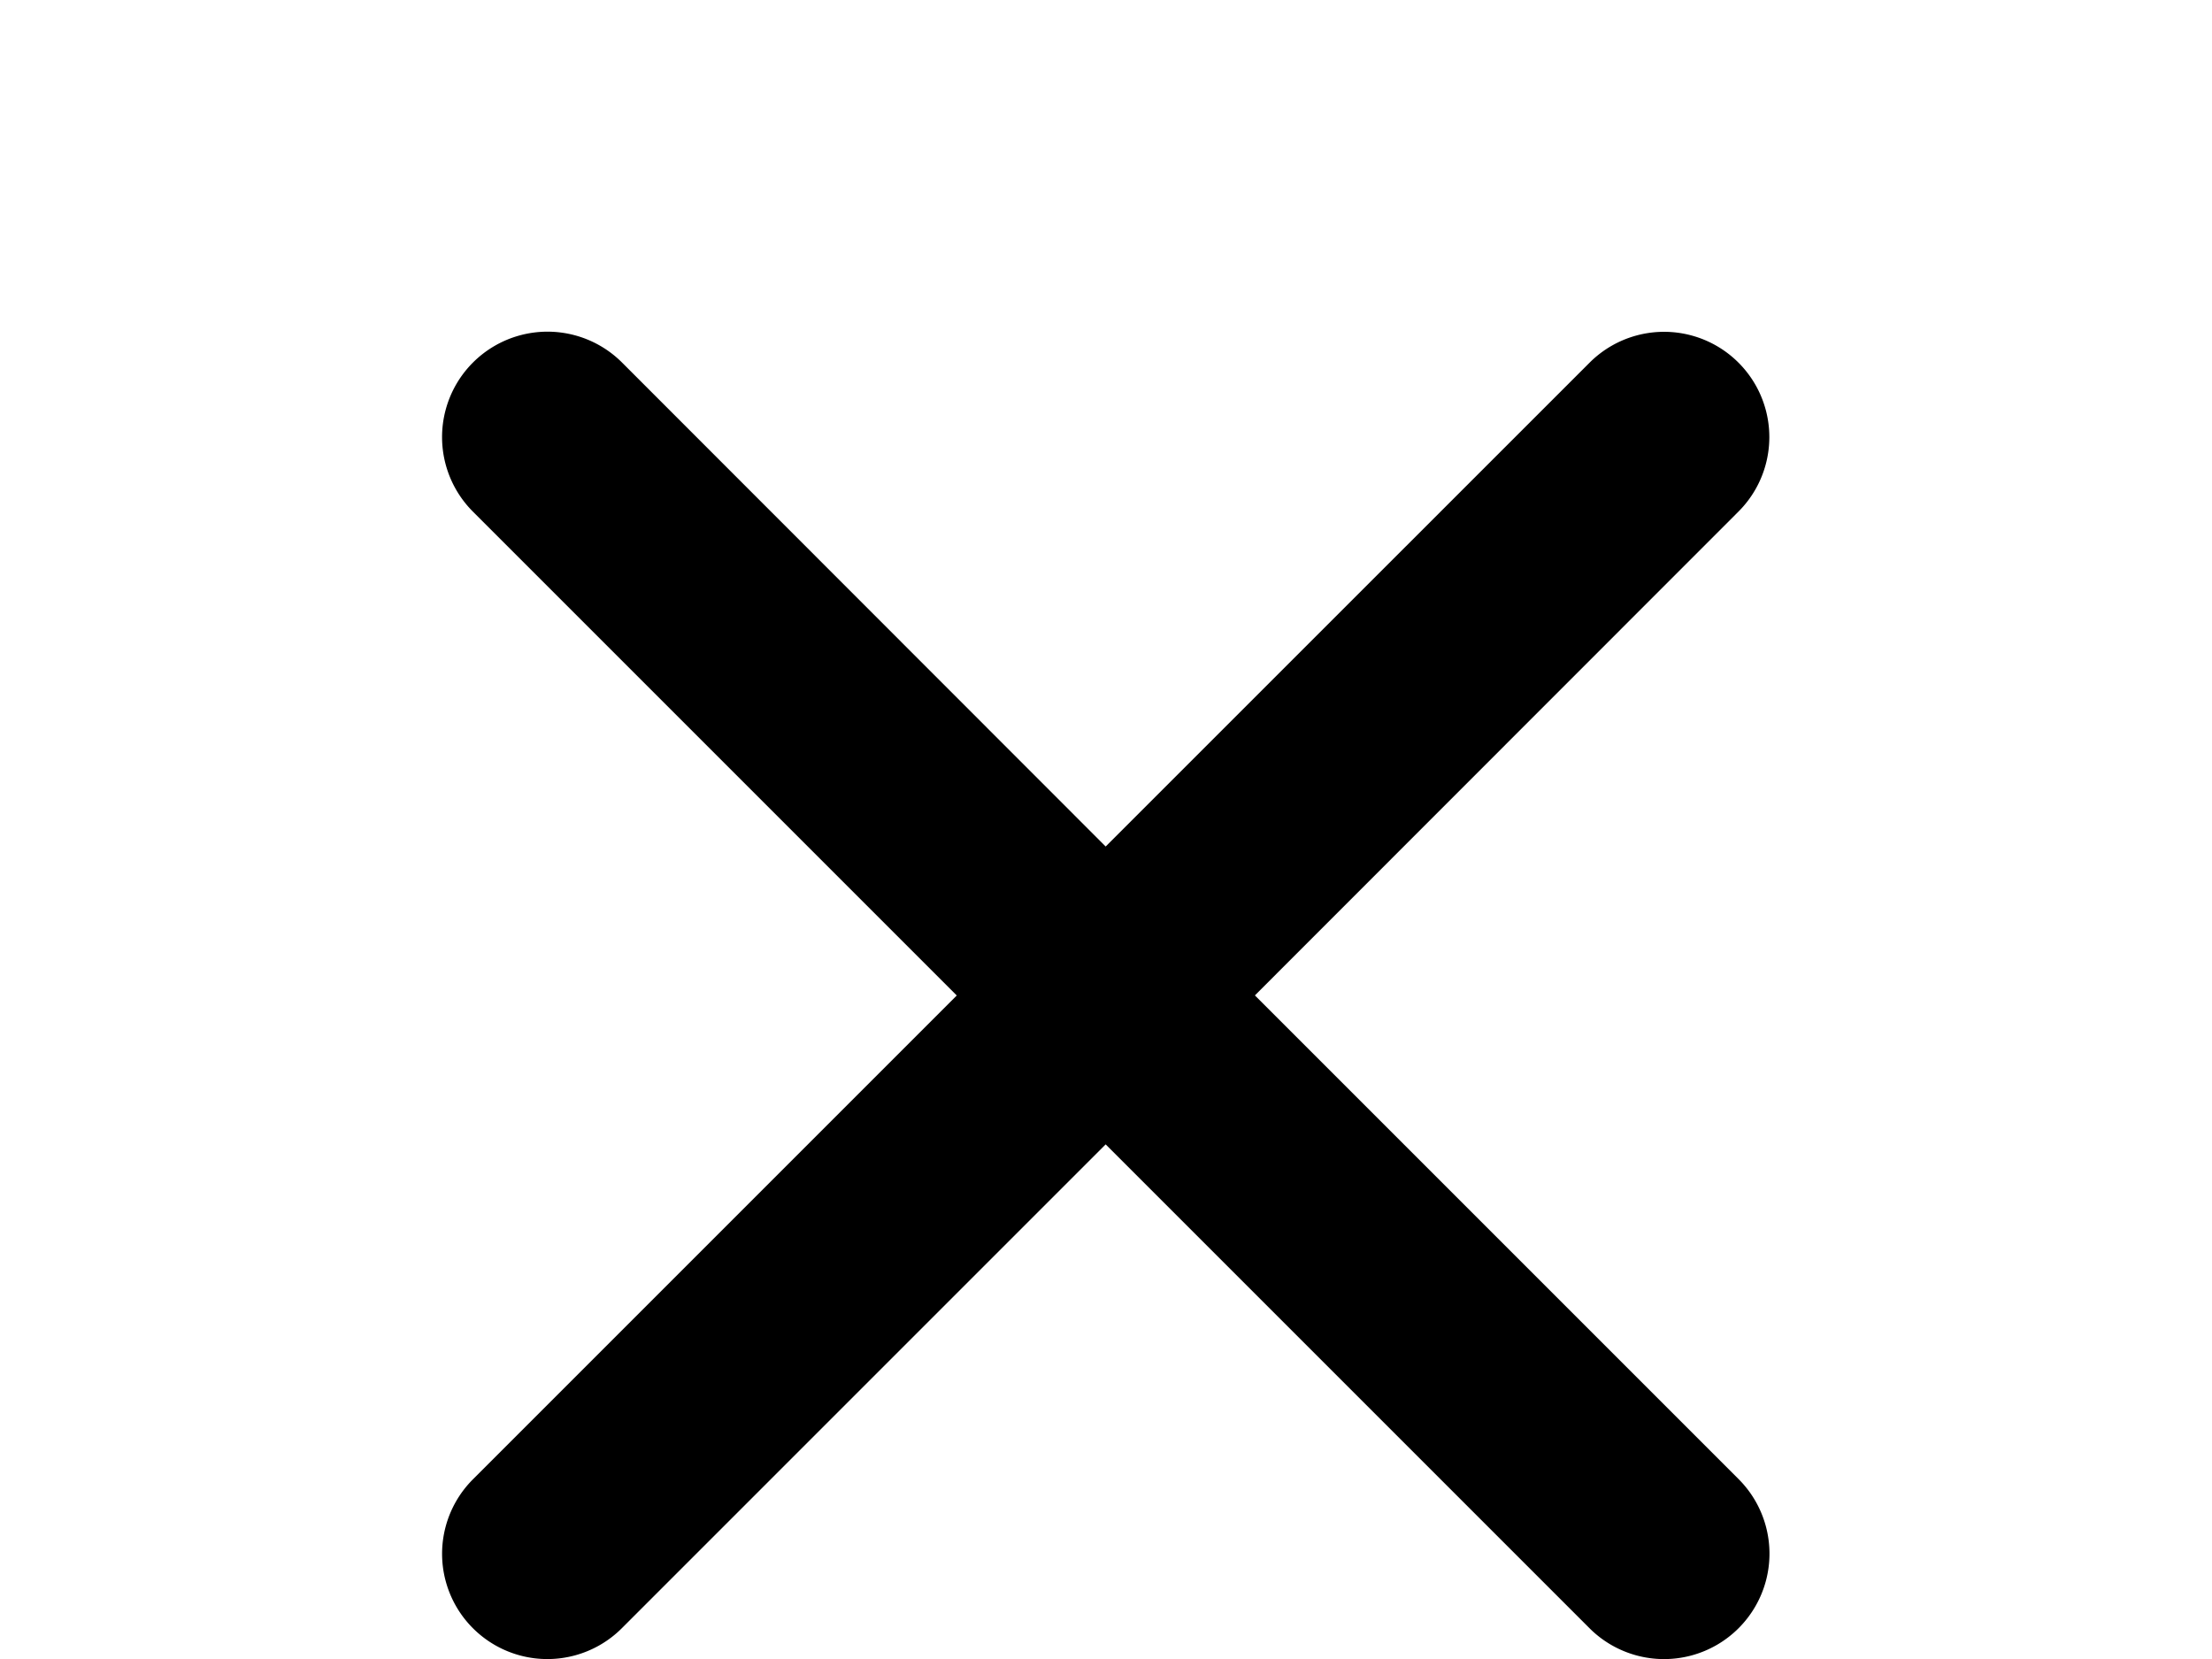
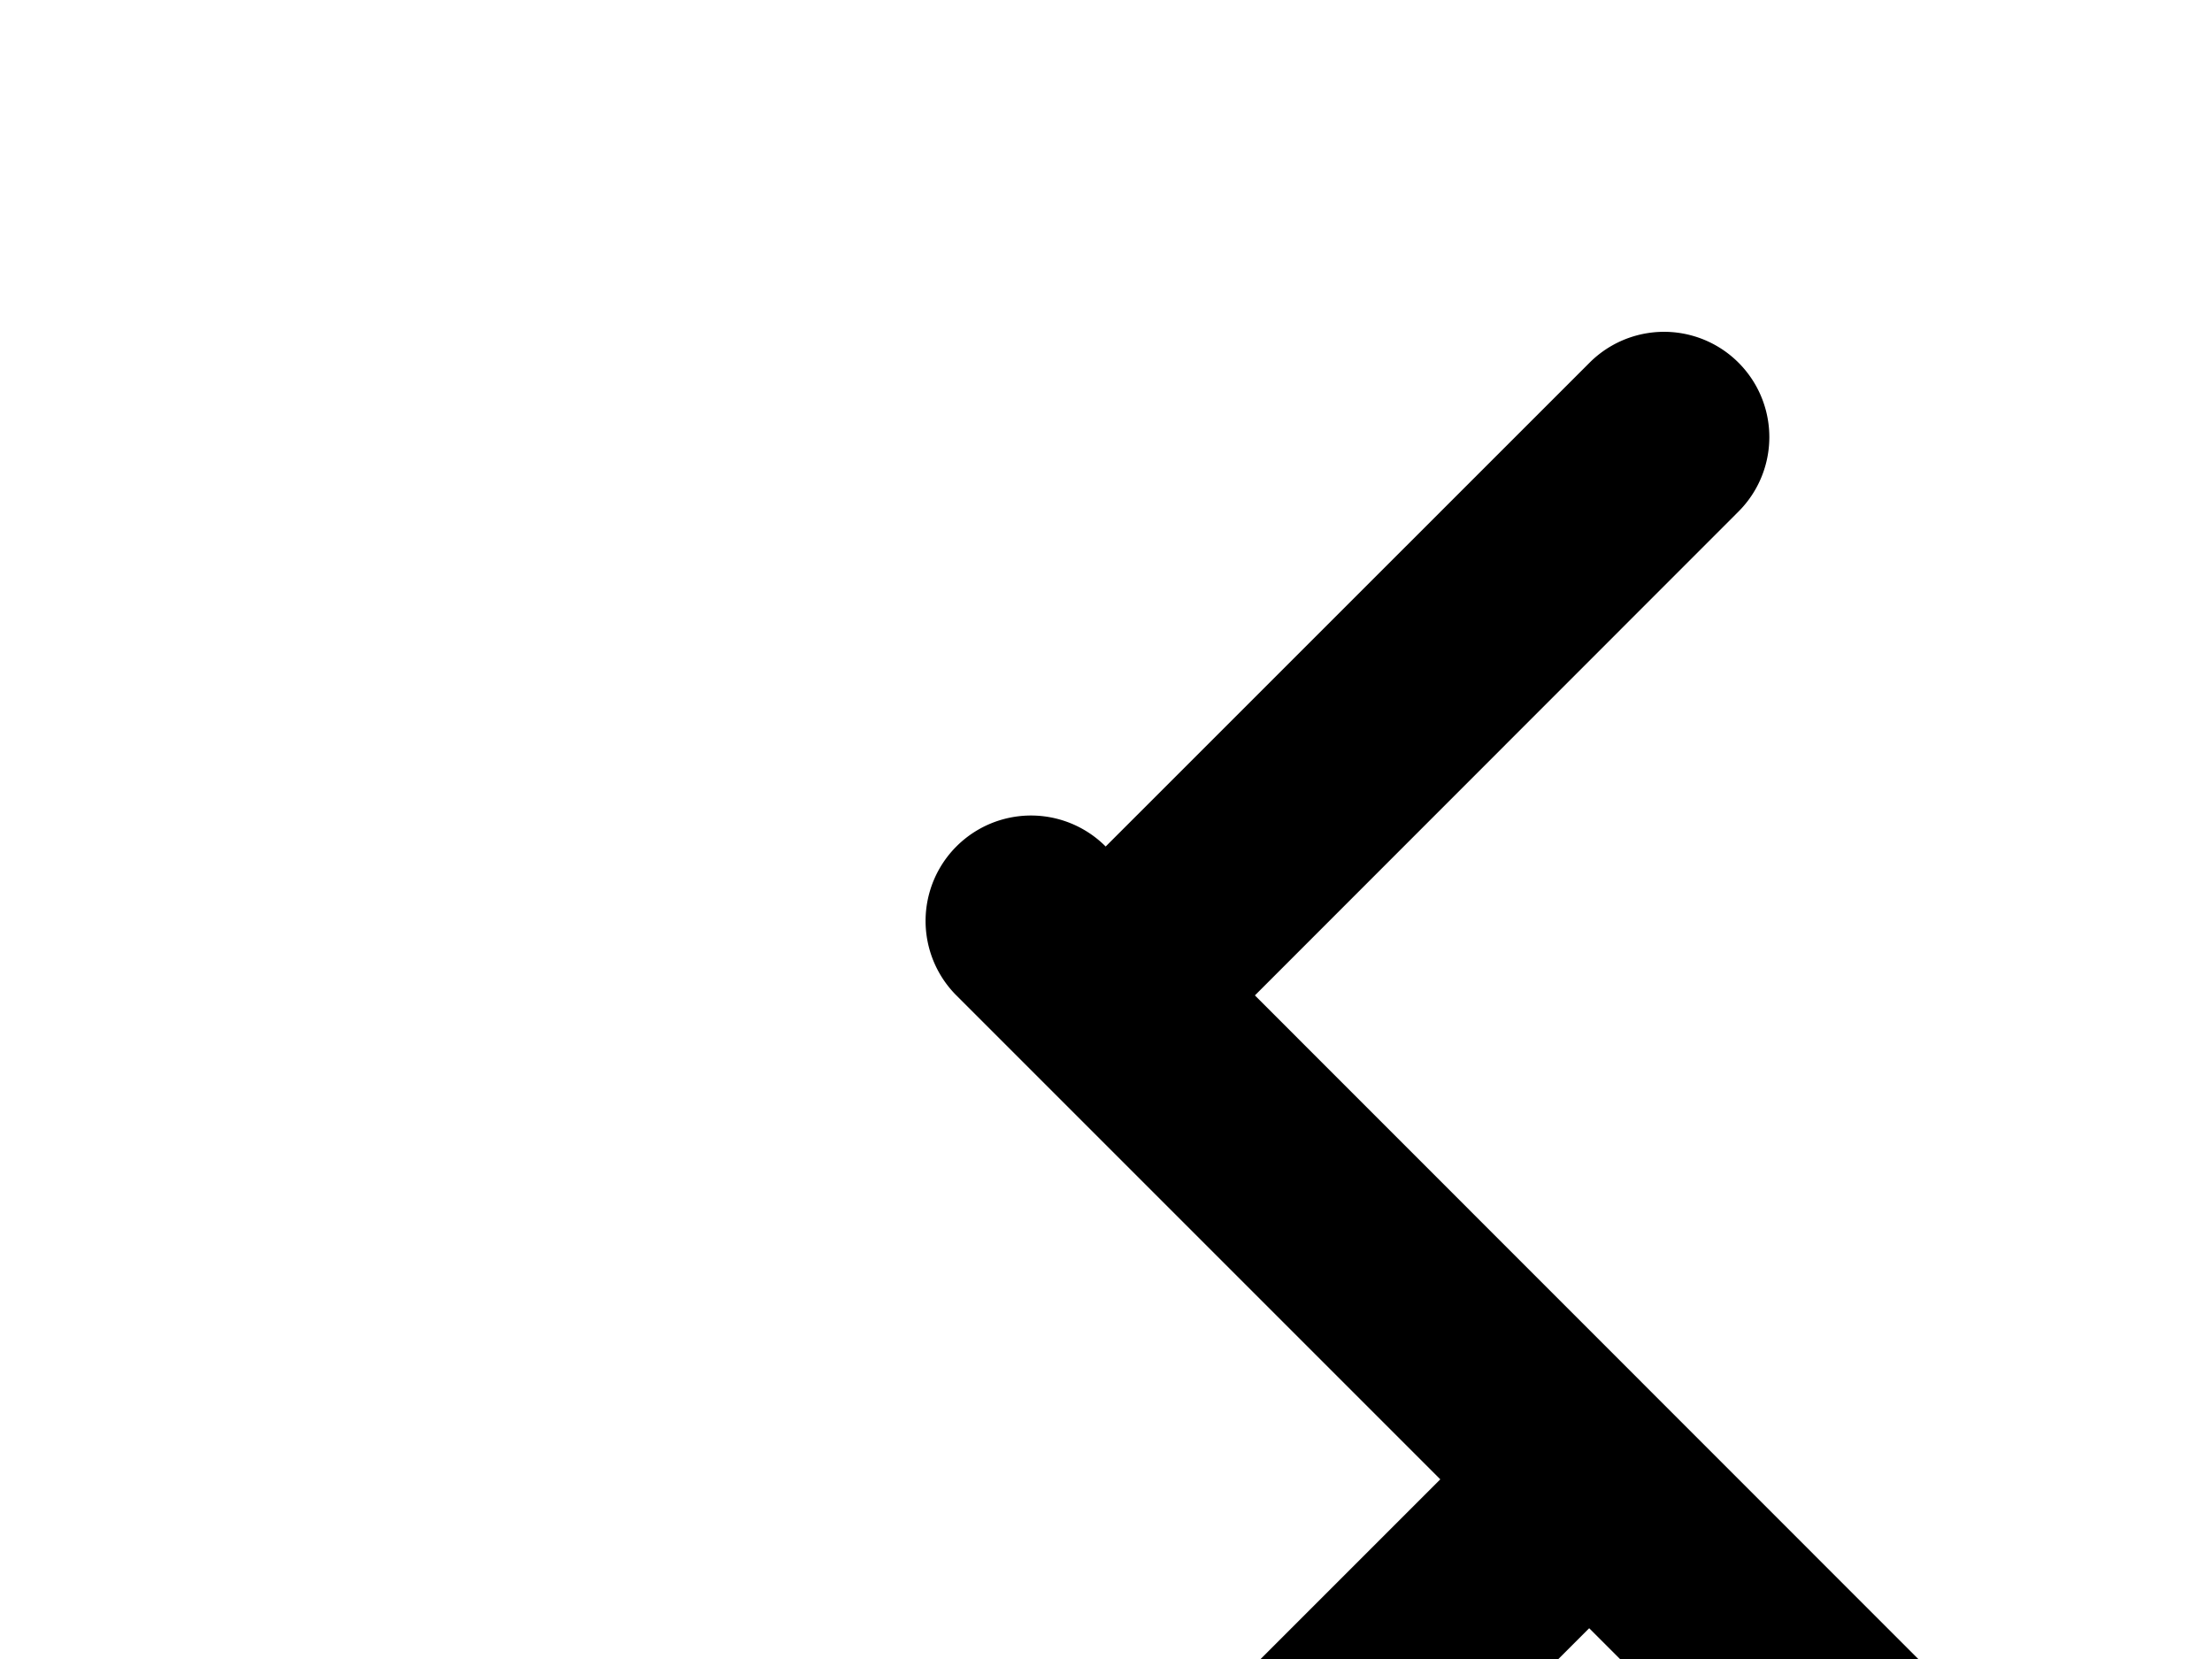
<svg xmlns="http://www.w3.org/2000/svg" id="close" width="24" height="18" viewBox="0 0 24 20">
  <g id="close-2" data-name="close" transform="translate(4 4)">
-     <path id="close-3" data-name="close" d="M24.87,15.911,30.7,10.078a1.269,1.269,0,1,0-1.795-1.795l-5.834,5.833L17.242,8.283a1.269,1.269,0,0,0-1.8,1.795l5.834,5.834-5.833,5.833a1.269,1.269,0,1,0,1.795,1.795l5.833-5.833,5.834,5.834a1.269,1.269,0,0,0,1.795-1.8Z" transform="translate(-15.075 -7.911)" fill="#000000" />
+     <path id="close-3" data-name="close" d="M24.87,15.911,30.7,10.078a1.269,1.269,0,1,0-1.795-1.795l-5.834,5.833a1.269,1.269,0,0,0-1.8,1.795l5.834,5.834-5.833,5.833a1.269,1.269,0,1,0,1.795,1.795l5.833-5.833,5.834,5.834a1.269,1.269,0,0,0,1.795-1.8Z" transform="translate(-15.075 -7.911)" fill="#000000" />
  </g>
</svg>